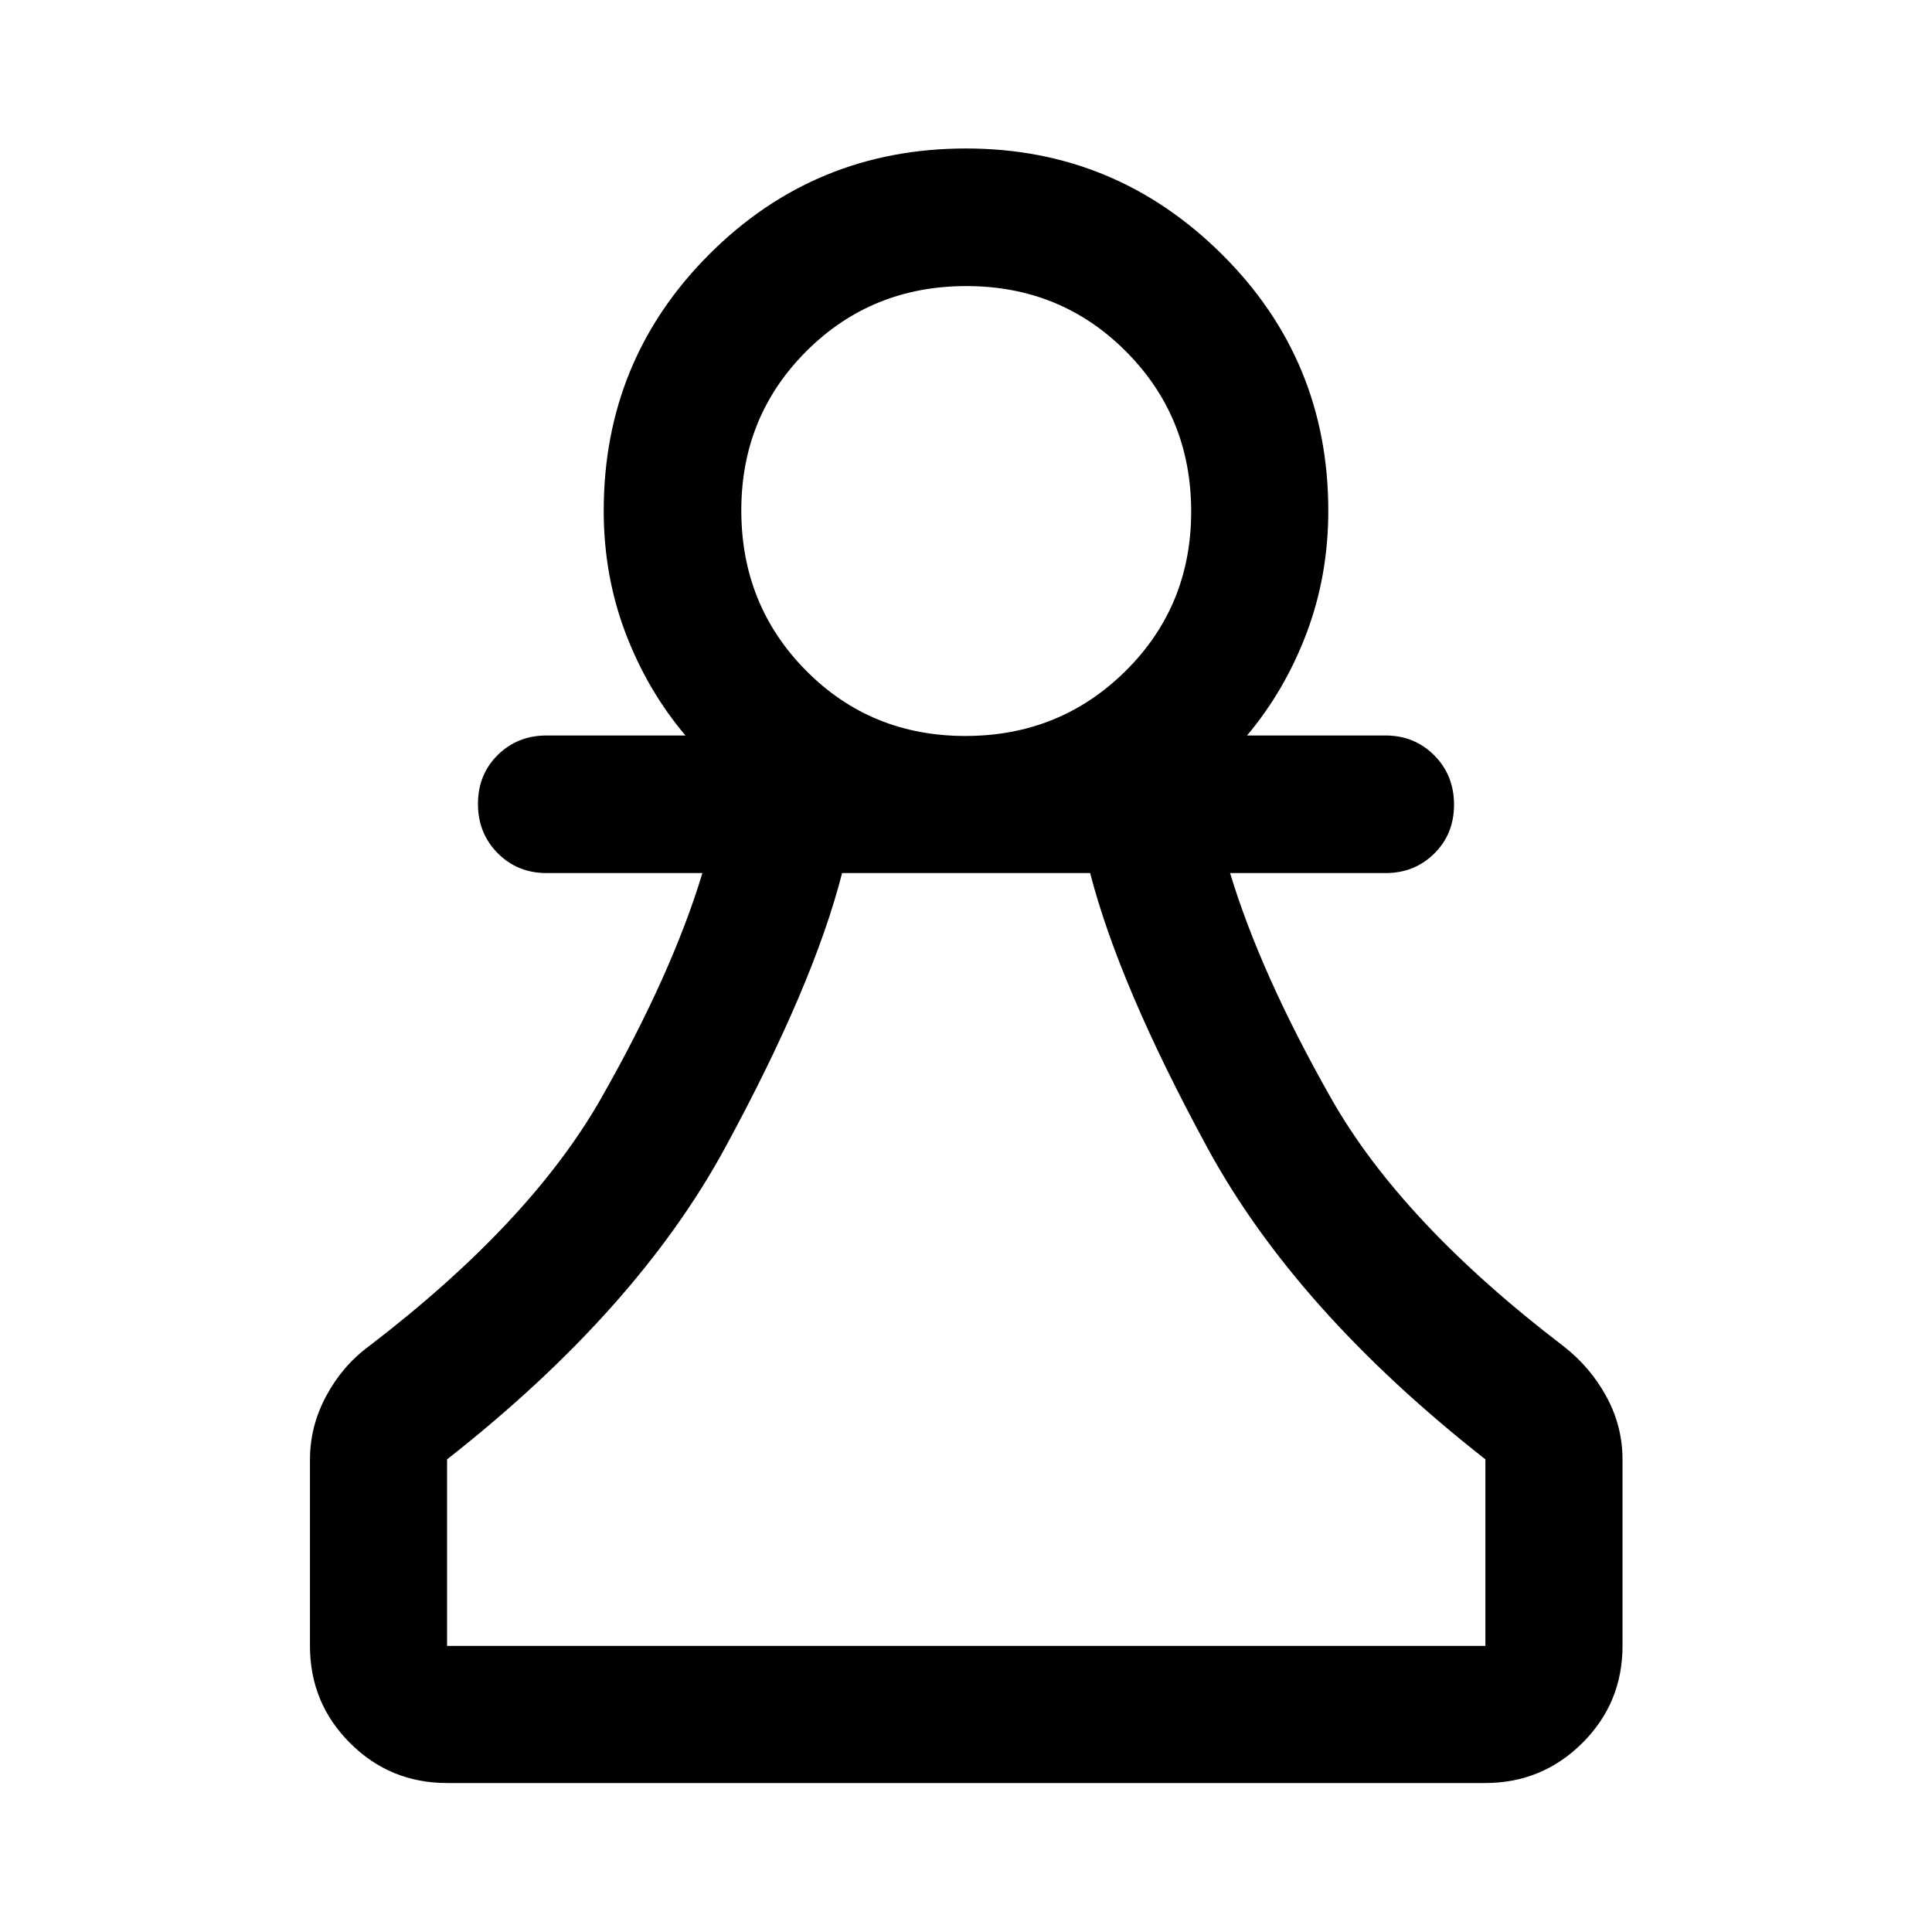
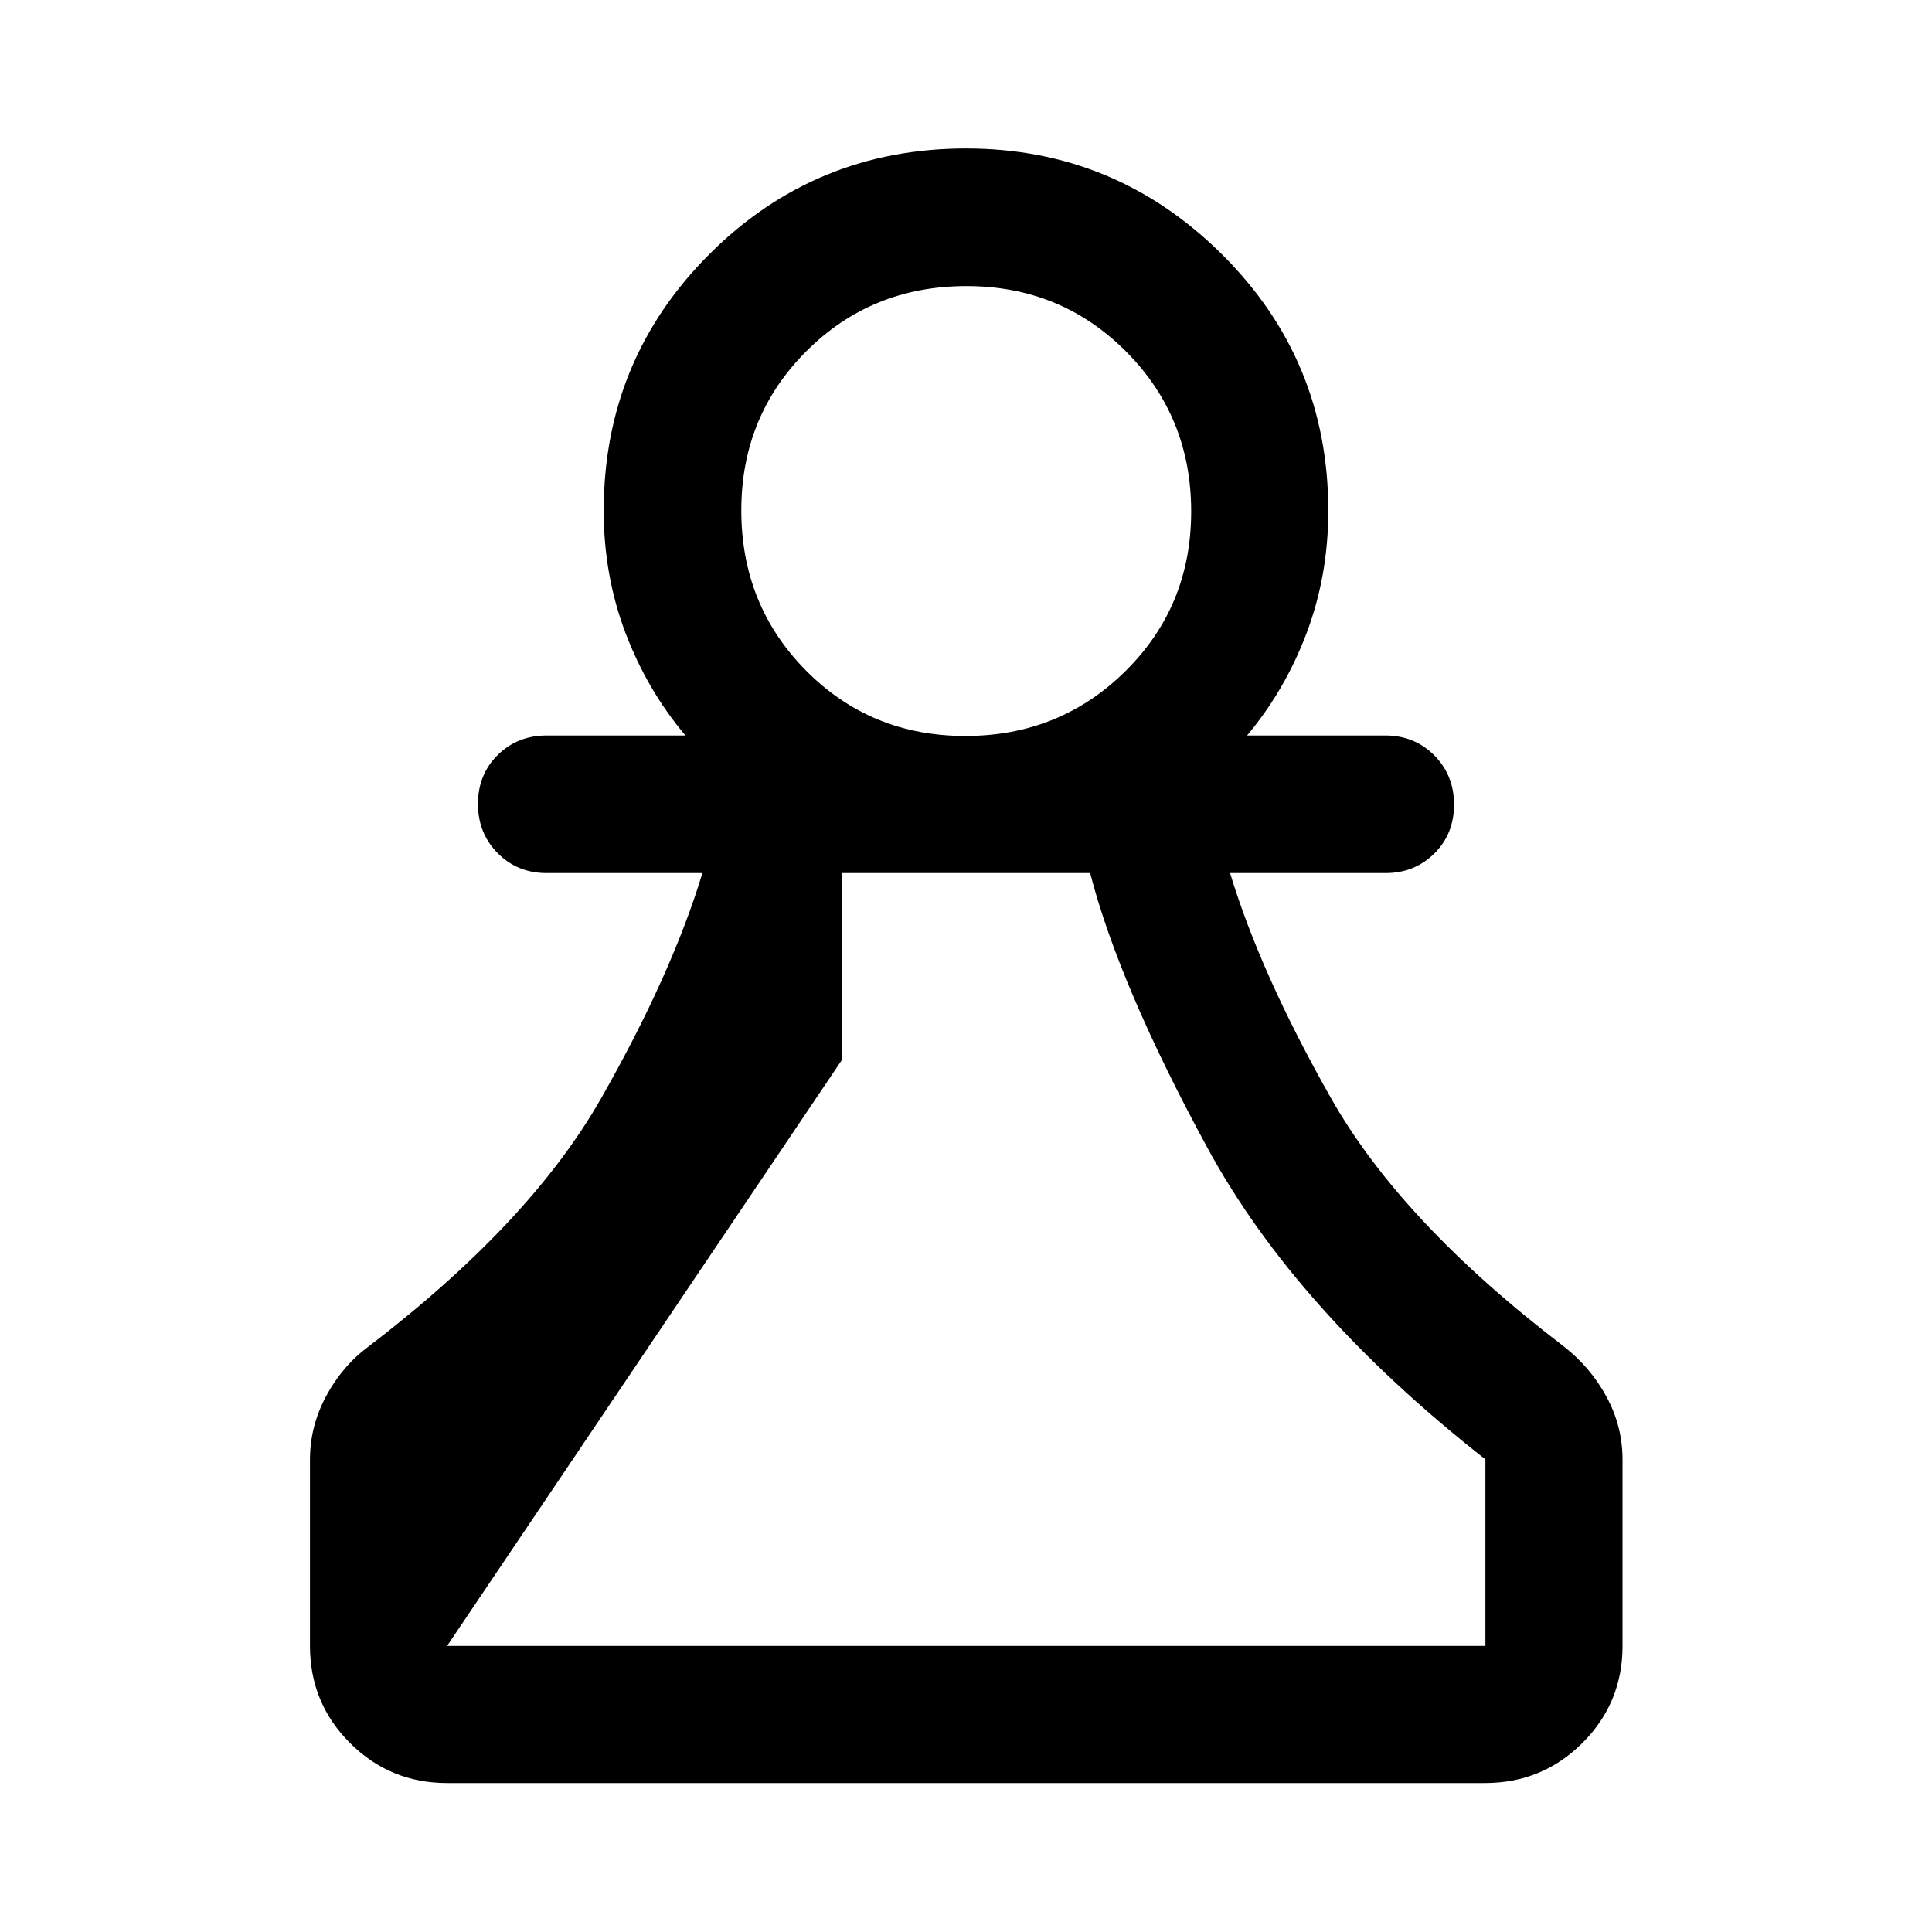
<svg xmlns="http://www.w3.org/2000/svg" width="48" height="48" viewBox="0 -960 960 960">
-   <path d="M222.15-74.02q-28.35 0-48.24-19.89t-19.89-48.24v-92.55q0-16.63 8.08-31.66 8.07-15.03 21.23-24.71 80.21-61.41 115.35-123.16 35.15-61.75 50.34-111.94h-77.45q-14.43 0-24.25-9.87-9.82-9.88-9.82-24.49 0-14.62 9.82-24.32 9.82-9.69 24.25-9.69h69.02q-19.01-22.51-29.81-51.02-10.8-28.51-10.8-60.64 0-75 52.52-127.51 52.52-52.51 127.54-52.51 74.11 0 127.05 52.51 52.93 52.51 52.93 127.51 0 32.13-10.73 60.64-10.74 28.51-29.64 51.02h68.78q14.43 0 24.25 9.87t9.82 24.49q0 14.61-9.82 24.31t-24.25 9.7h-77.21q15.19 50.19 50.21 111.94 35.03 61.75 115.48 123.16 13.32 10.37 21.32 25.06 7.99 14.68 7.99 31.31v92.55q0 28.35-19.96 48.24t-48.41 19.89h-515.7Zm0-68.13h515.94v-92.7q-94.2-73.95-138.12-154.78-43.93-80.83-58.28-136.54H418.43q-14.23 55.71-58.16 136.54-43.92 80.83-138.12 154.78v92.7ZM479.67-594.3q47 0 79.61-32.28t32.61-79.28q0-47.01-32.39-79.5-32.38-32.49-79.29-32.49-47.12 0-79.49 32.32t-32.37 79.12q0 47.12 32.16 79.61 32.16 32.5 79.16 32.5Zm.33-111.9Zm.24 564.05Z" />
+   <path d="M222.15-74.02q-28.35 0-48.24-19.89t-19.89-48.24v-92.55q0-16.63 8.08-31.66 8.07-15.03 21.23-24.71 80.21-61.41 115.35-123.16 35.15-61.75 50.34-111.94h-77.45q-14.43 0-24.25-9.87-9.82-9.88-9.82-24.49 0-14.62 9.82-24.32 9.82-9.69 24.25-9.69h69.02q-19.01-22.51-29.81-51.02-10.8-28.51-10.8-60.64 0-75 52.52-127.51 52.52-52.51 127.54-52.51 74.11 0 127.05 52.51 52.93 52.51 52.93 127.51 0 32.13-10.73 60.64-10.74 28.51-29.64 51.02h68.78q14.43 0 24.25 9.87t9.82 24.49q0 14.61-9.82 24.31t-24.25 9.7h-77.21q15.19 50.19 50.21 111.94 35.03 61.75 115.48 123.16 13.32 10.37 21.32 25.06 7.99 14.68 7.99 31.31v92.55q0 28.35-19.96 48.24t-48.41 19.89h-515.7Zm0-68.13h515.94v-92.7q-94.2-73.95-138.12-154.78-43.93-80.83-58.28-136.54H418.43v92.7ZM479.67-594.3q47 0 79.61-32.28t32.61-79.28q0-47.01-32.39-79.5-32.38-32.49-79.29-32.49-47.12 0-79.49 32.32t-32.37 79.12q0 47.12 32.16 79.61 32.16 32.5 79.16 32.5Zm.33-111.9Zm.24 564.05Z" />
</svg>